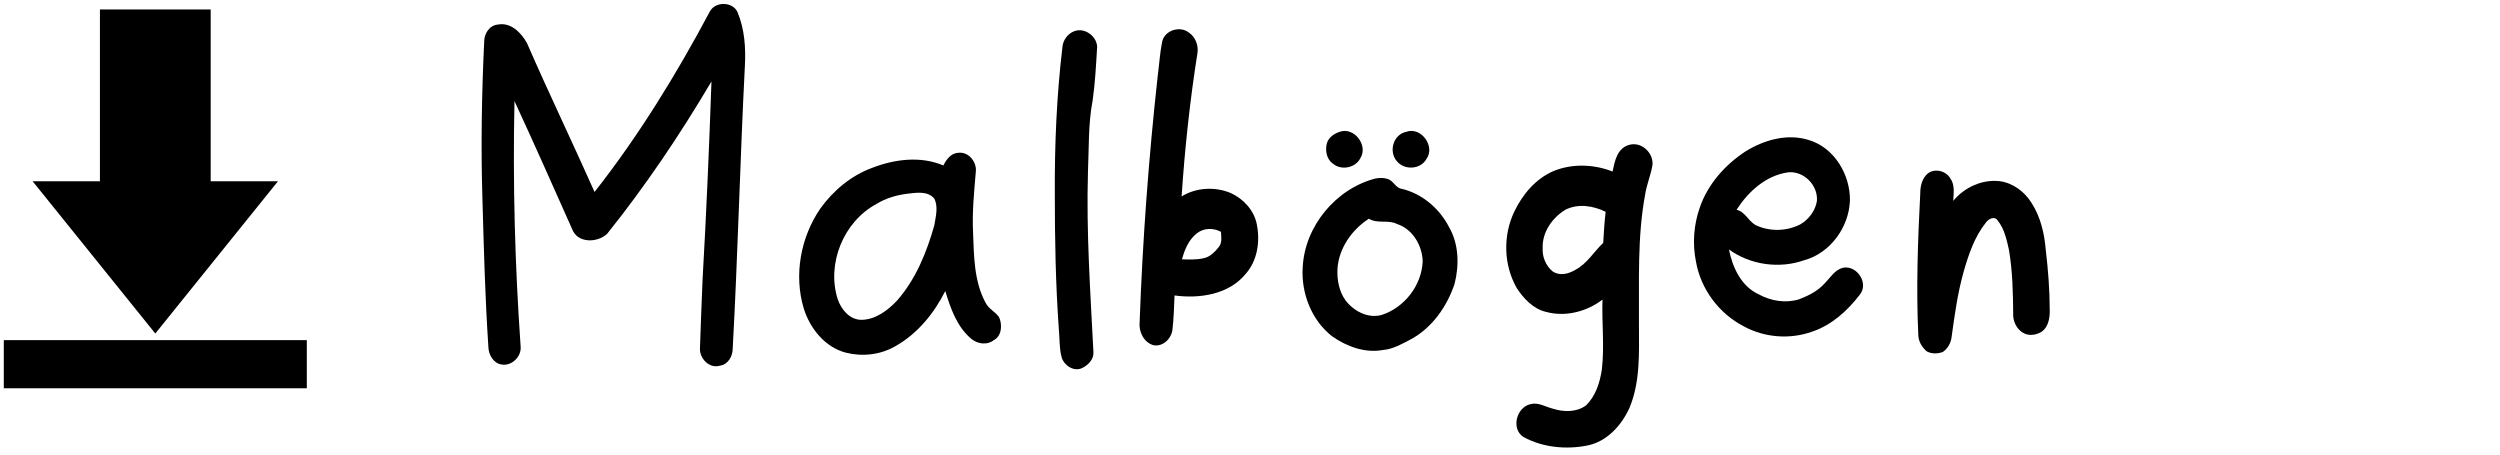
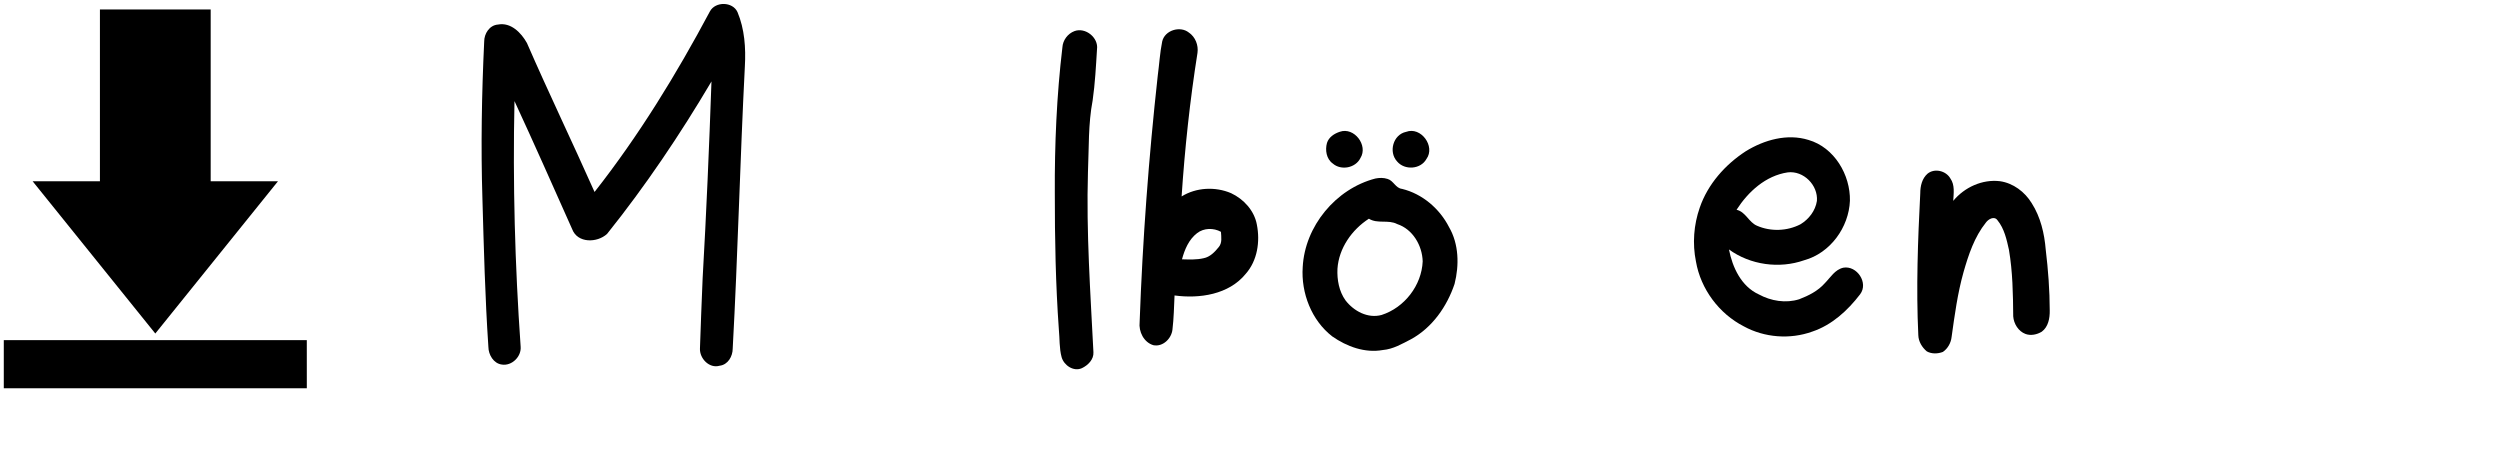
<svg xmlns="http://www.w3.org/2000/svg" width="1320pt" height="240pt" viewBox="0 0 1320 240" version="1.1">
  <g id="#000000ff">
    <path fill="#000000" opacity="1.00" d=" M 374.85 5.99 C 377.75 0.66 386.85 0.81 389.40 6.39 C 393.17 15.38 393.83 25.35 393.29 34.99 C 390.74 84.66 389.59 134.39 386.87 184.05 C 386.87 188.15 384.36 192.58 379.98 193.10 C 374.50 194.72 369.30 189.23 369.58 183.94 C 369.97 171.61 370.49 159.29 370.99 146.97 C 372.97 112.34 374.44 77.67 375.66 43.00 C 359.10 71.02 340.87 98.10 320.52 123.51 C 315.31 128.29 304.92 128.53 302.09 120.96 C 292.03 98.40 282.03 75.80 271.65 53.38 C 270.70 96.61 271.88 139.89 274.90 183.03 C 275.36 188.27 270.25 193.35 264.96 192.48 C 260.59 191.92 257.92 187.30 257.87 183.20 C 256.12 157.15 255.47 131.05 254.72 104.96 C 253.86 77.30 254.35 49.62 255.65 21.99 C 255.62 17.79 258.43 13.30 262.91 12.97 C 269.71 11.64 275.19 17.28 278.21 22.69 C 289.71 49.09 302.22 75.04 313.92 101.36 C 337.27 71.65 357.09 39.30 374.85 5.99 Z" />
    <path fill="#000000" opacity="1.00" d=" M 52.76 5.00 C 72.25 5.00 91.75 5.00 111.24 5.00 C 111.24 35.23 111.23 65.47 111.24 95.70 C 123.08 95.71 134.92 95.67 146.76 95.72 C 125.16 122.50 103.59 149.31 82.00 176.10 C 60.41 149.31 38.83 122.50 17.24 95.72 C 29.08 95.68 40.92 95.71 52.76 95.70 C 52.77 65.47 52.76 35.23 52.76 5.00 Z" />
    <path fill="#000000" opacity="1.00" d=" M 567.28 16.44 C 573.08 14.25 580.08 19.86 579.22 26.00 C 578.67 35.00 578.20 44.04 576.92 52.98 C 574.53 65.50 574.99 78.32 574.44 91.00 C 573.51 122.68 575.74 154.33 577.33 185.96 C 577.57 189.80 574.45 192.89 571.21 194.41 C 566.84 196.34 561.78 192.92 560.54 188.62 C 559.24 183.88 559.57 178.89 559.08 174.04 C 557.37 150.06 556.92 126.02 556.94 101.99 C 556.82 76.27 557.91 50.53 560.95 24.98 C 561.18 21.22 563.77 17.77 567.28 16.44 Z" />
    <path fill="#000000" opacity="1.00" d=" M 613.64 21.90 C 614.96 15.99 623.10 13.47 627.72 17.19 C 631.16 19.50 632.86 23.89 632.27 27.94 C 628.29 53.05 625.58 78.35 623.89 103.72 C 631.63 98.92 641.71 98.45 650.03 102.00 C 656.68 105.12 662.27 111.21 663.62 118.58 C 665.40 127.54 663.92 137.63 657.70 144.63 C 648.84 155.52 633.34 157.80 620.16 156.00 C 619.88 162.01 619.77 168.03 619.06 174.01 C 618.55 178.78 613.97 183.28 608.97 182.26 C 603.91 180.74 601.15 175.10 601.73 170.05 C 603.29 126.56 606.53 83.13 611.30 39.87 C 612.11 33.89 612.43 27.82 613.64 21.90 M 632.07 123.09 C 627.68 126.46 625.49 131.74 624.09 136.92 C 627.90 137.02 631.79 137.21 635.54 136.33 C 638.88 135.68 641.36 133.09 643.42 130.55 C 645.41 128.29 644.82 125.14 644.66 122.40 C 640.76 120.25 635.65 120.32 632.07 123.09 Z" />
    <path fill="#000000" opacity="1.00" d=" M 707.40 69.58 C 714.99 66.90 722.50 76.75 718.32 83.43 C 715.74 88.73 708.07 90.18 703.68 86.32 C 700.31 83.92 699.59 79.21 700.65 75.46 C 701.62 72.40 704.49 70.54 707.40 69.58 Z" />
    <path fill="#000000" opacity="1.00" d=" M 742.42 69.62 C 750.28 66.67 758.01 77.30 753.16 83.94 C 750.12 89.46 741.66 90.01 737.68 85.26 C 733.05 80.26 735.54 71.05 742.42 69.62 Z" />
    <path fill="#000000" opacity="1.00" d=" M 921.77 79.85 C 931.51 73.86 943.64 70.40 954.88 73.89 C 968.49 77.82 977.05 92.31 976.76 106.02 C 976.18 120.07 966.36 133.64 952.60 137.41 C 939.46 142.02 924.17 139.91 912.89 131.71 C 914.74 141.19 919.40 151.21 928.63 155.43 C 935.07 158.94 942.90 160.24 949.99 158.00 C 954.97 156.09 959.93 153.59 963.51 149.52 C 966.49 146.51 968.84 142.33 973.29 141.34 C 980.46 140.08 986.69 149.35 982.15 155.37 C 975.62 163.92 967.23 171.63 956.85 175.09 C 945.16 179.32 931.61 178.29 920.71 172.30 C 907.65 165.61 897.98 152.60 895.47 138.12 C 893.54 128.66 894.29 118.69 897.48 109.59 C 901.75 97.21 910.89 86.92 921.77 79.85 M 916.90 110.76 C 921.75 111.86 923.29 117.32 927.68 119.18 C 934.90 122.36 943.59 122.06 950.60 118.45 C 955.06 115.79 958.53 111.28 959.33 106.09 C 960.00 97.78 952.27 89.98 943.89 91.02 C 932.28 92.76 923.05 101.20 916.90 110.76 Z" />
-     <path fill="#000000" opacity="1.00" d=" M 859.67 76.66 C 866.15 74.31 873.04 80.34 872.52 86.99 C 871.72 92.25 869.49 97.19 868.68 102.47 C 864.39 125.39 865.55 148.83 865.37 172.03 C 865.40 186.55 866.09 201.67 860.36 215.36 C 856.18 224.59 848.50 233.13 838.20 235.21 C 826.90 237.47 814.56 236.29 804.37 230.73 C 797.69 226.39 800.71 215.07 808.05 213.40 C 812.22 212.27 816.01 214.80 819.91 215.79 C 825.55 217.59 832.25 217.74 837.25 214.18 C 842.53 209.21 844.77 201.97 845.79 194.99 C 847.20 182.75 845.72 170.45 846.11 158.18 C 837.75 164.61 826.42 167.50 816.15 164.64 C 809.50 163.01 804.50 157.70 800.88 152.15 C 793.86 139.95 793.49 124.28 799.60 111.63 C 803.94 102.57 810.92 94.30 820.31 90.29 C 830.20 86.29 841.56 86.67 851.43 90.57 C 852.52 85.27 853.80 78.61 859.67 76.66 M 826.65 110.68 C 819.63 114.89 814.21 122.57 814.53 131.01 C 814.25 135.60 816.19 140.30 819.74 143.25 C 823.33 145.82 828.15 144.69 831.66 142.53 C 837.96 139.32 841.51 132.93 846.51 128.21 C 846.80 122.74 847.14 117.27 847.78 111.83 C 841.30 108.64 833.32 107.35 826.65 110.68 Z" />
-     <path fill="#000000" opacity="1.00" d=" M 498.09 87.37 C 499.68 84.22 502.09 80.85 505.98 80.67 C 511.56 79.99 515.94 85.69 515.21 90.94 C 514.34 101.27 513.28 111.63 513.75 122.02 C 514.27 134.76 514.14 148.23 520.34 159.77 C 521.89 163.03 525.45 164.54 527.48 167.40 C 529.32 171.40 529.01 177.44 524.62 179.66 C 521.17 182.37 516.19 181.61 512.94 178.98 C 505.27 172.61 501.93 162.89 499.11 153.66 C 493.19 165.47 484.39 176.25 472.76 182.79 C 464.99 187.32 455.42 188.41 446.74 186.24 C 435.65 183.43 427.71 173.50 424.40 162.93 C 419.05 145.17 422.74 125.27 433.16 110.06 C 440.02 100.58 449.36 92.71 460.42 88.66 C 472.27 84.02 486.09 82.26 498.09 87.37 M 479.20 102.27 C 473.40 103.00 467.66 104.63 462.67 107.75 C 445.41 117.06 436.37 139.17 442.28 157.88 C 444.10 163.39 448.66 168.93 454.95 168.87 C 462.40 168.72 468.75 163.87 473.67 158.68 C 483.57 147.39 489.32 133.17 493.34 118.89 C 494.04 114.33 495.54 109.15 493.27 104.83 C 489.88 100.73 483.86 101.74 479.20 102.27 Z" />
    <path fill="#000000" opacity="1.00" d=" M 1017.71 91.73 C 1021.41 88.67 1027.47 90.13 1029.79 94.22 C 1032.26 97.68 1031.51 102.10 1031.31 106.06 C 1037.19 98.91 1046.64 94.56 1055.93 95.67 C 1062.96 96.64 1069.14 101.33 1072.77 107.32 C 1077.44 114.63 1079.45 123.31 1080.15 131.87 C 1081.43 142.50 1082.24 153.21 1082.26 163.92 C 1082.34 167.96 1081.52 172.57 1078.07 175.12 C 1075.56 176.67 1072.28 177.36 1069.46 176.33 C 1065.68 174.91 1063.27 170.94 1062.98 167.03 C 1062.88 155.31 1062.70 143.51 1060.73 131.93 C 1059.52 126.48 1058.28 120.71 1054.67 116.29 C 1053.01 113.90 1049.90 115.66 1048.58 117.48 C 1042.49 125.07 1039.38 134.48 1036.74 143.70 C 1033.60 154.88 1032.05 166.40 1030.45 177.88 C 1030.12 181.00 1028.46 184.03 1025.85 185.81 C 1023.15 186.85 1019.92 186.95 1017.36 185.53 C 1014.83 183.42 1012.96 180.32 1012.87 176.96 C 1011.68 151.98 1012.63 126.96 1013.90 102.01 C 1013.90 98.30 1014.81 94.27 1017.71 91.73 Z" />
    <path fill="#000000" opacity="1.00" d=" M 726.20 94.26 C 728.32 93.83 730.59 93.78 732.68 94.49 C 735.79 95.40 736.87 99.38 740.28 99.73 C 751.03 102.36 760.11 110.16 765.10 119.93 C 770.32 128.92 770.50 140.05 768.01 149.91 C 764.01 161.82 756.24 172.97 745.06 179.09 C 740.32 181.53 735.56 184.36 730.13 184.81 C 720.68 186.52 711.11 182.99 703.43 177.62 C 692.47 169.13 686.92 154.71 687.83 141.05 C 688.94 119.44 705.30 99.67 726.20 94.26 M 706.18 141.92 C 705.91 147.70 707.00 153.80 710.42 158.59 C 714.79 164.27 722.21 168.29 729.49 166.30 C 741.55 162.43 750.64 150.69 751.18 138.00 C 750.95 129.64 745.93 120.99 737.71 118.30 C 732.99 115.83 727.36 118.34 722.77 115.48 C 713.78 121.29 706.90 131.05 706.18 141.92 Z" />
    <path fill="#000000" opacity="1.00" d=" M 2.00 179.58 C 55.33 179.58 108.66 179.58 161.99 179.58 C 162.01 188.05 162.00 196.53 162.00 205.00 C 108.67 205.00 55.33 205.00 2.00 205.00 C 2.00 196.53 2.00 188.05 2.00 179.58 Z" />
  </g>
</svg>